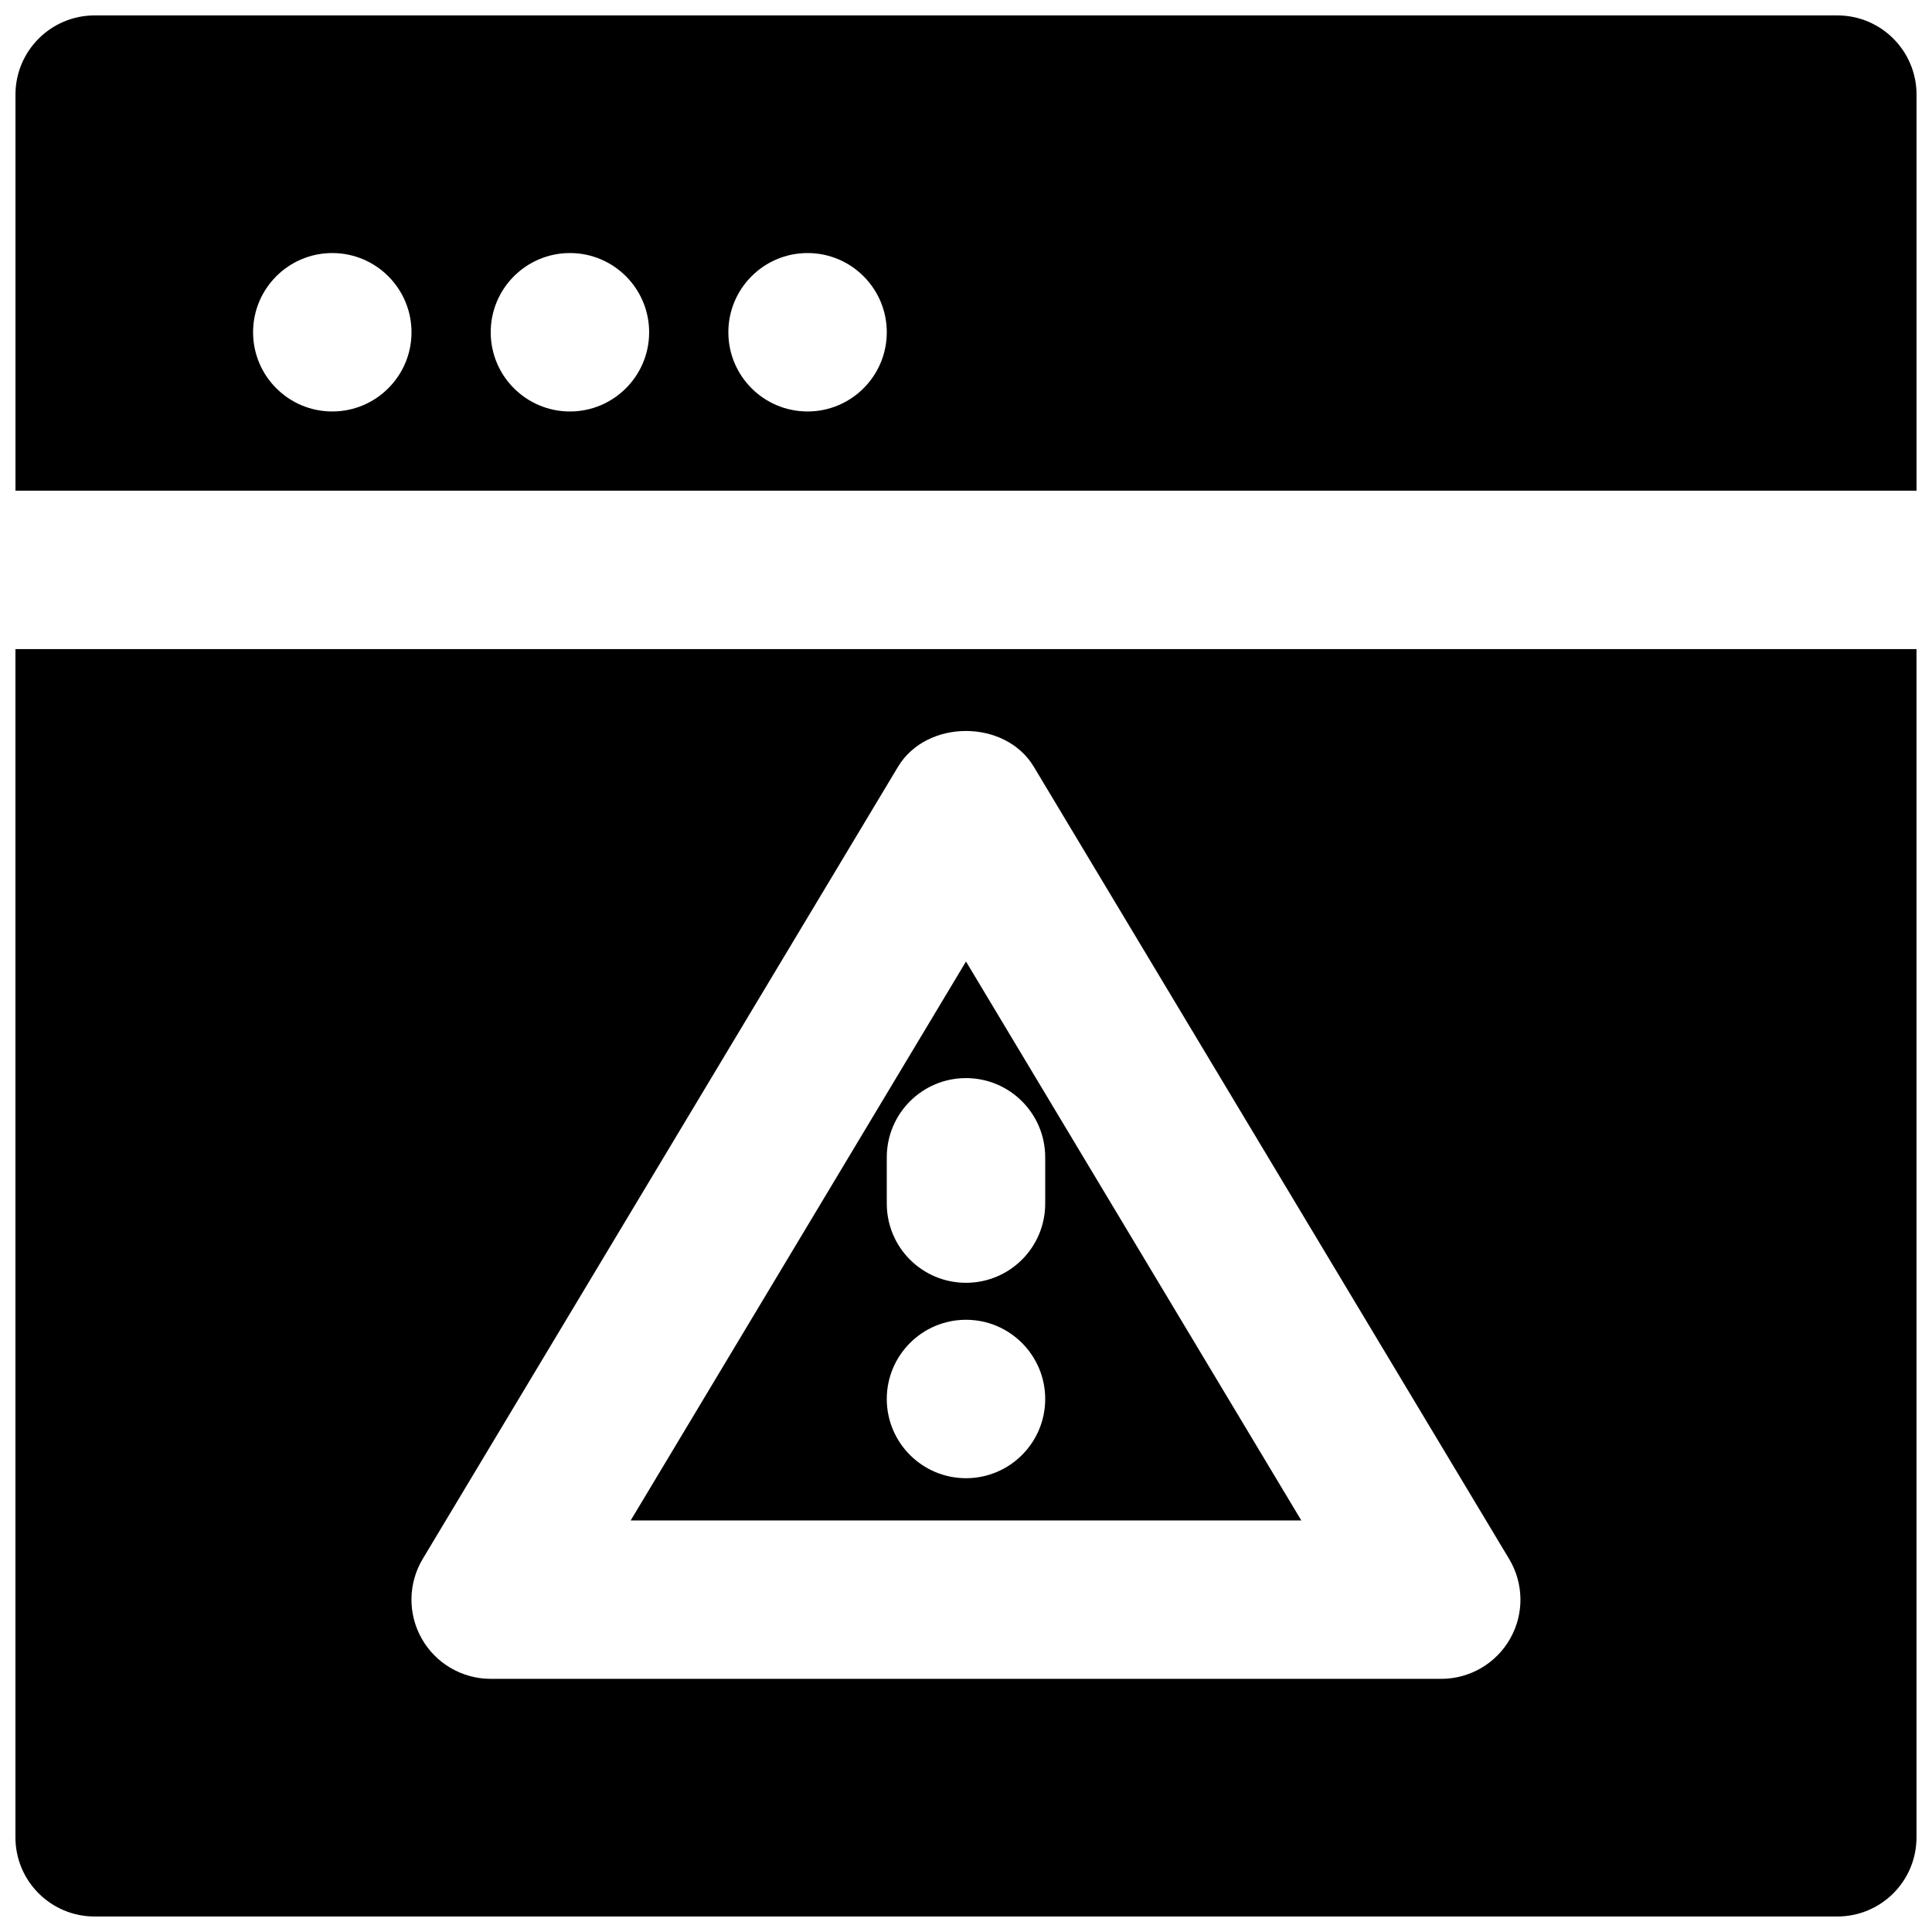
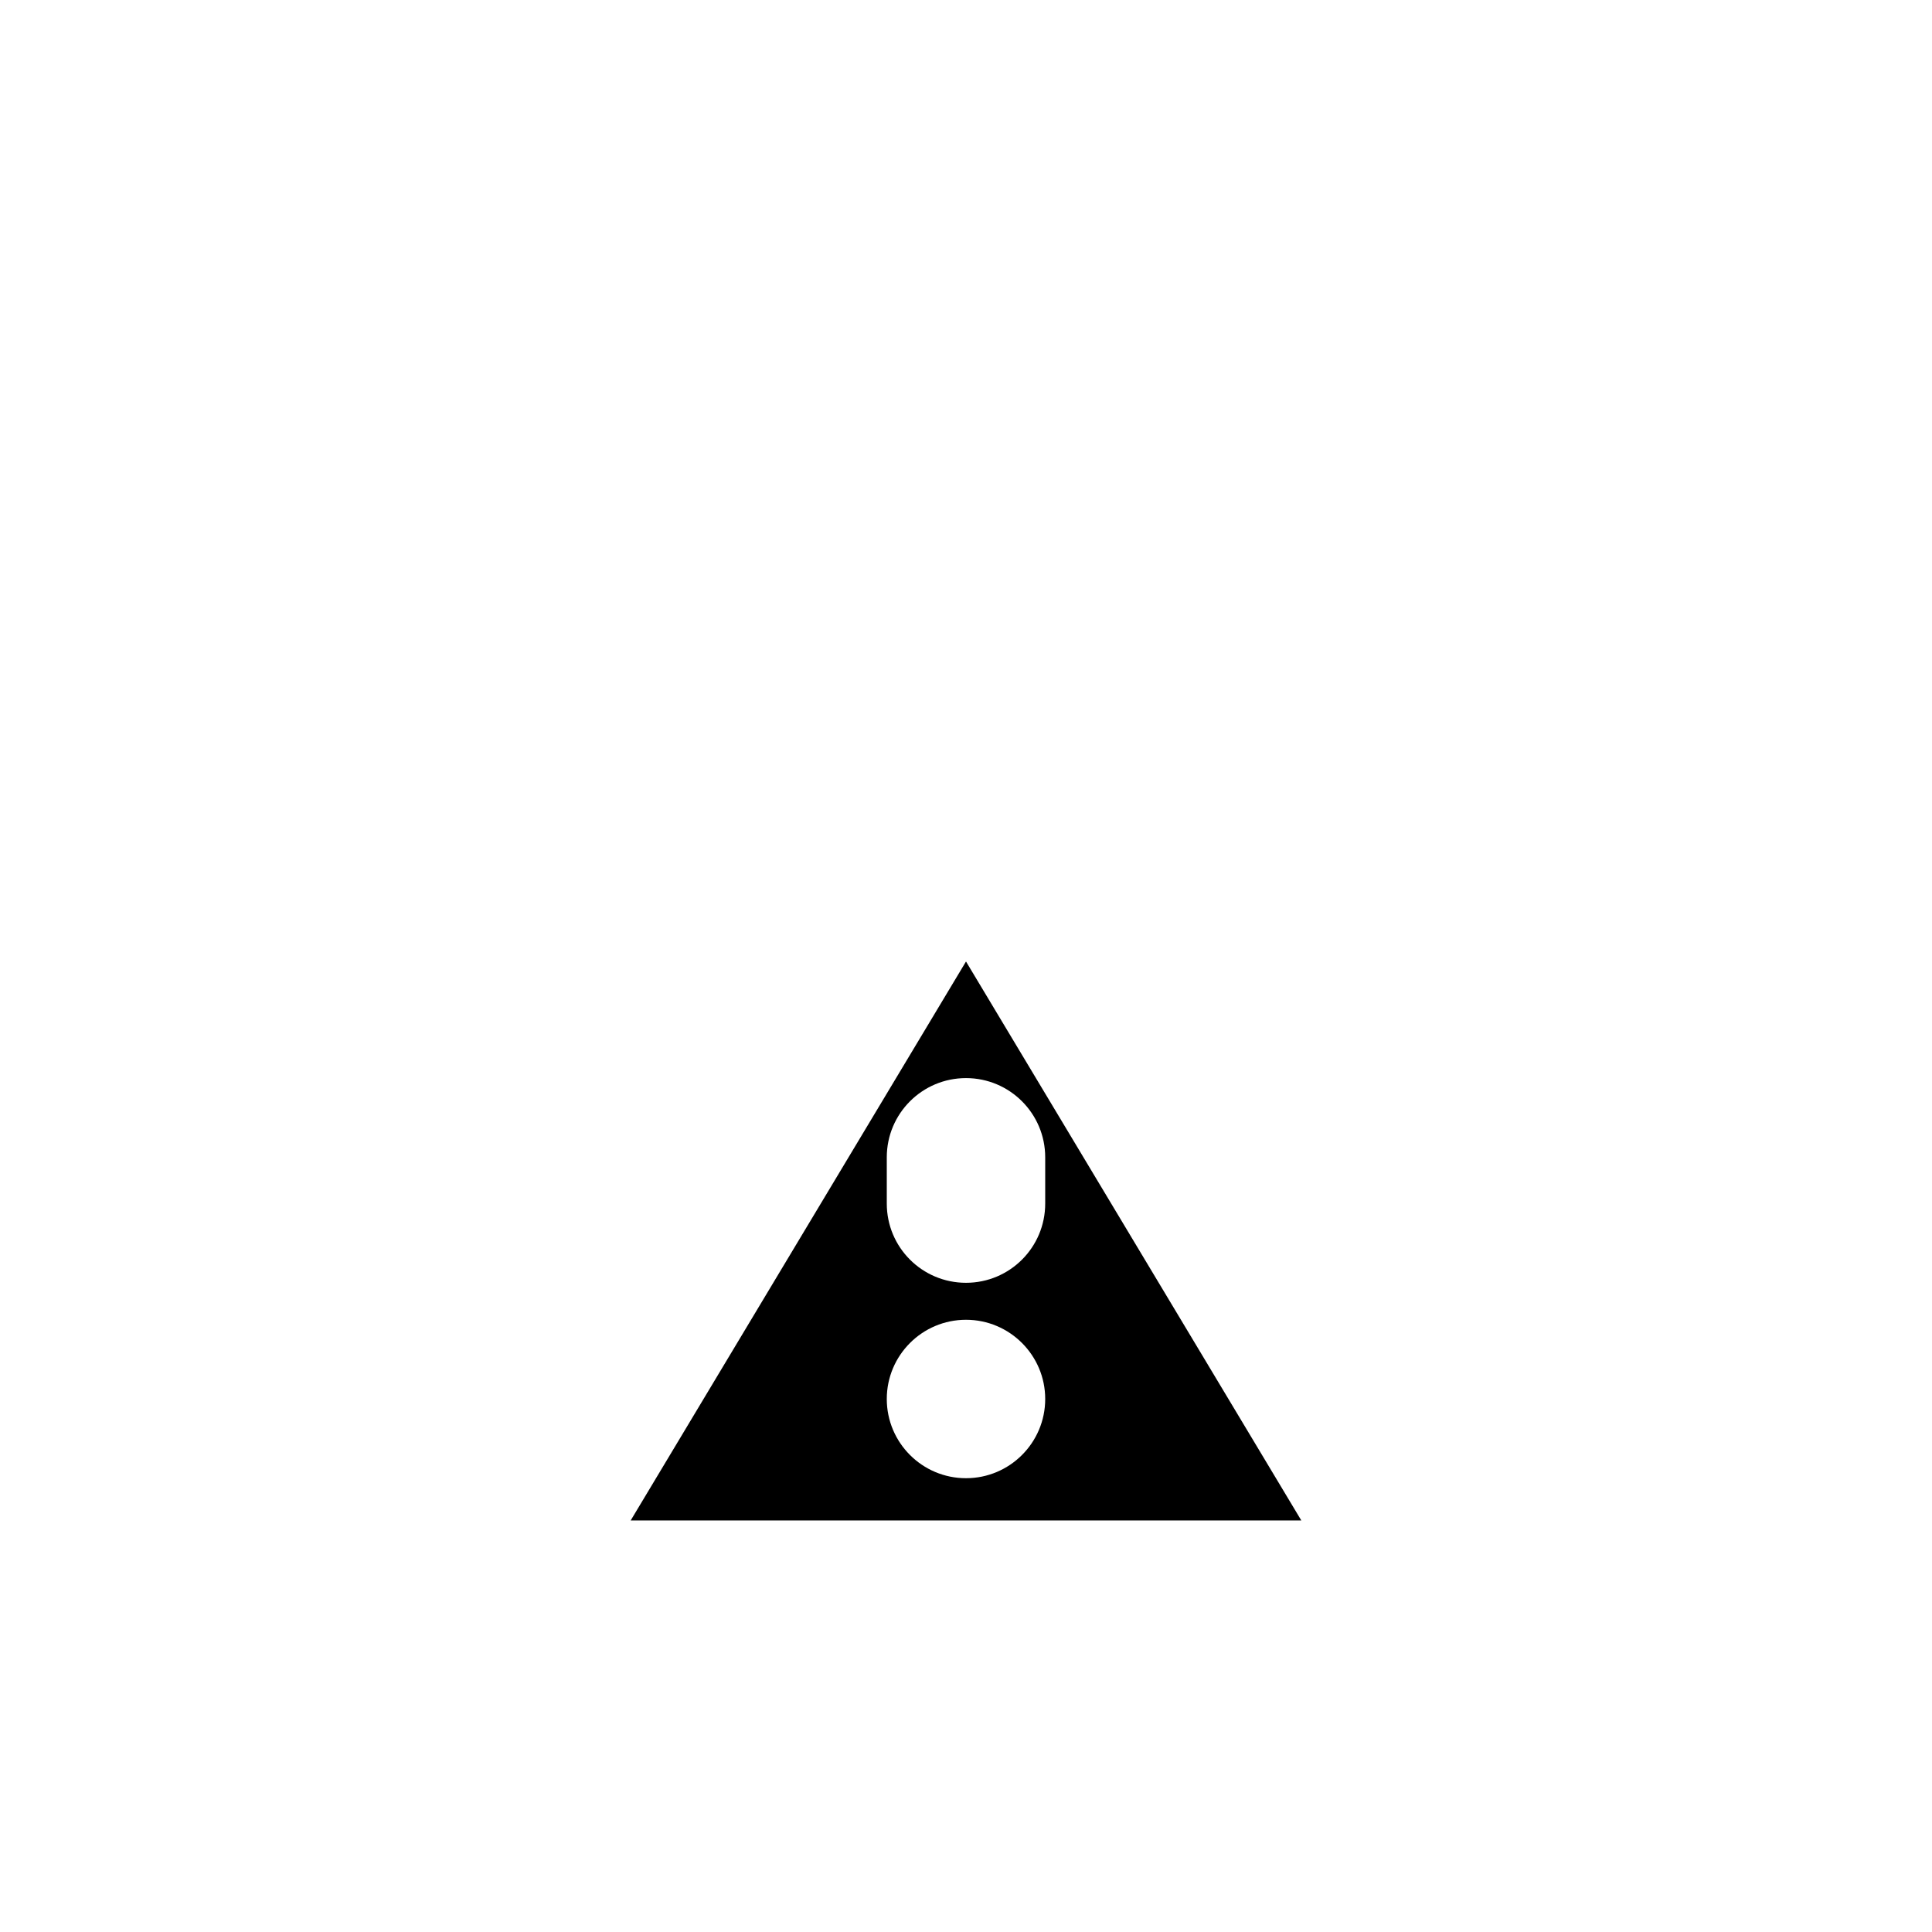
<svg xmlns="http://www.w3.org/2000/svg" width="800px" height="800px" version="1.1" viewBox="144 144 512 512">
  <defs>
    <clipPath id="b">
-       <path d="m148.09 148.09h503.81v126.91h-503.81z" />
-     </clipPath>
+       </clipPath>
    <clipPath id="a">
      <path d="m148.09 316h503.81v335.9h-503.81z" />
    </clipPath>
  </defs>
  <g clip-path="url(#b)">
    <path d="m232.06 211.06c11.586 0 20.992 9.406 20.992 20.992 0 11.59-9.406 20.992-20.992 20.992-11.59 0-20.992-9.402-20.992-20.992 0-11.586 9.402-20.992 20.992-20.992zm62.977 0c11.586 0 20.992 9.406 20.992 20.992 0 11.59-9.406 20.992-20.992 20.992-11.59 0-20.992-9.402-20.992-20.992 0-11.586 9.402-20.992 20.992-20.992zm62.977 0c11.586 0 20.992 9.406 20.992 20.992 0 11.59-9.406 20.992-20.992 20.992-11.59 0-20.992-9.402-20.992-20.992 0-11.586 9.402-20.992 20.992-20.992zm293.89 62.977v-104.96c0-11.586-9.383-20.992-20.992-20.992h-461.82c-11.609 0-20.992 9.406-20.992 20.992v104.96z" fill-rule="evenodd" />
  </g>
  <path d="m420.99 450.7v12.262c0 11.609-9.387 20.992-20.992 20.992-11.609 0-20.992-9.383-20.992-20.992v-12.262c0-11.586 9.383-20.992 20.992-20.992 11.605 0 20.992 9.406 20.992 20.992zm-20.992 85.039c-11.59 0-20.992-9.402-20.992-20.992 0-11.586 9.402-20.992 20.992-20.992 11.586 0 20.992 9.406 20.992 20.992 0 11.59-9.406 20.992-20.992 20.992zm-88.859 11.191h177.72l-88.859-148.12z" fill-rule="evenodd" />
  <g clip-path="url(#a)">
-     <path d="m544.21 578.27c-3.734 6.57-10.703 10.641-18.262 10.641h-251.91c-7.555 0-14.547-4.07-18.262-10.641-3.738-6.574-3.633-14.656 0.25-21.141l125.95-209.92c7.602-12.656 28.426-12.656 36.004 0l125.95 209.92c3.906 6.484 4.012 14.566 0.273 21.141zm-396.12-262.25v314.88c0 11.609 9.383 20.992 20.992 20.992h461.82c11.609 0 20.992-9.383 20.992-20.992v-314.88z" fill-rule="evenodd" />
-   </g>
+     </g>
</svg>